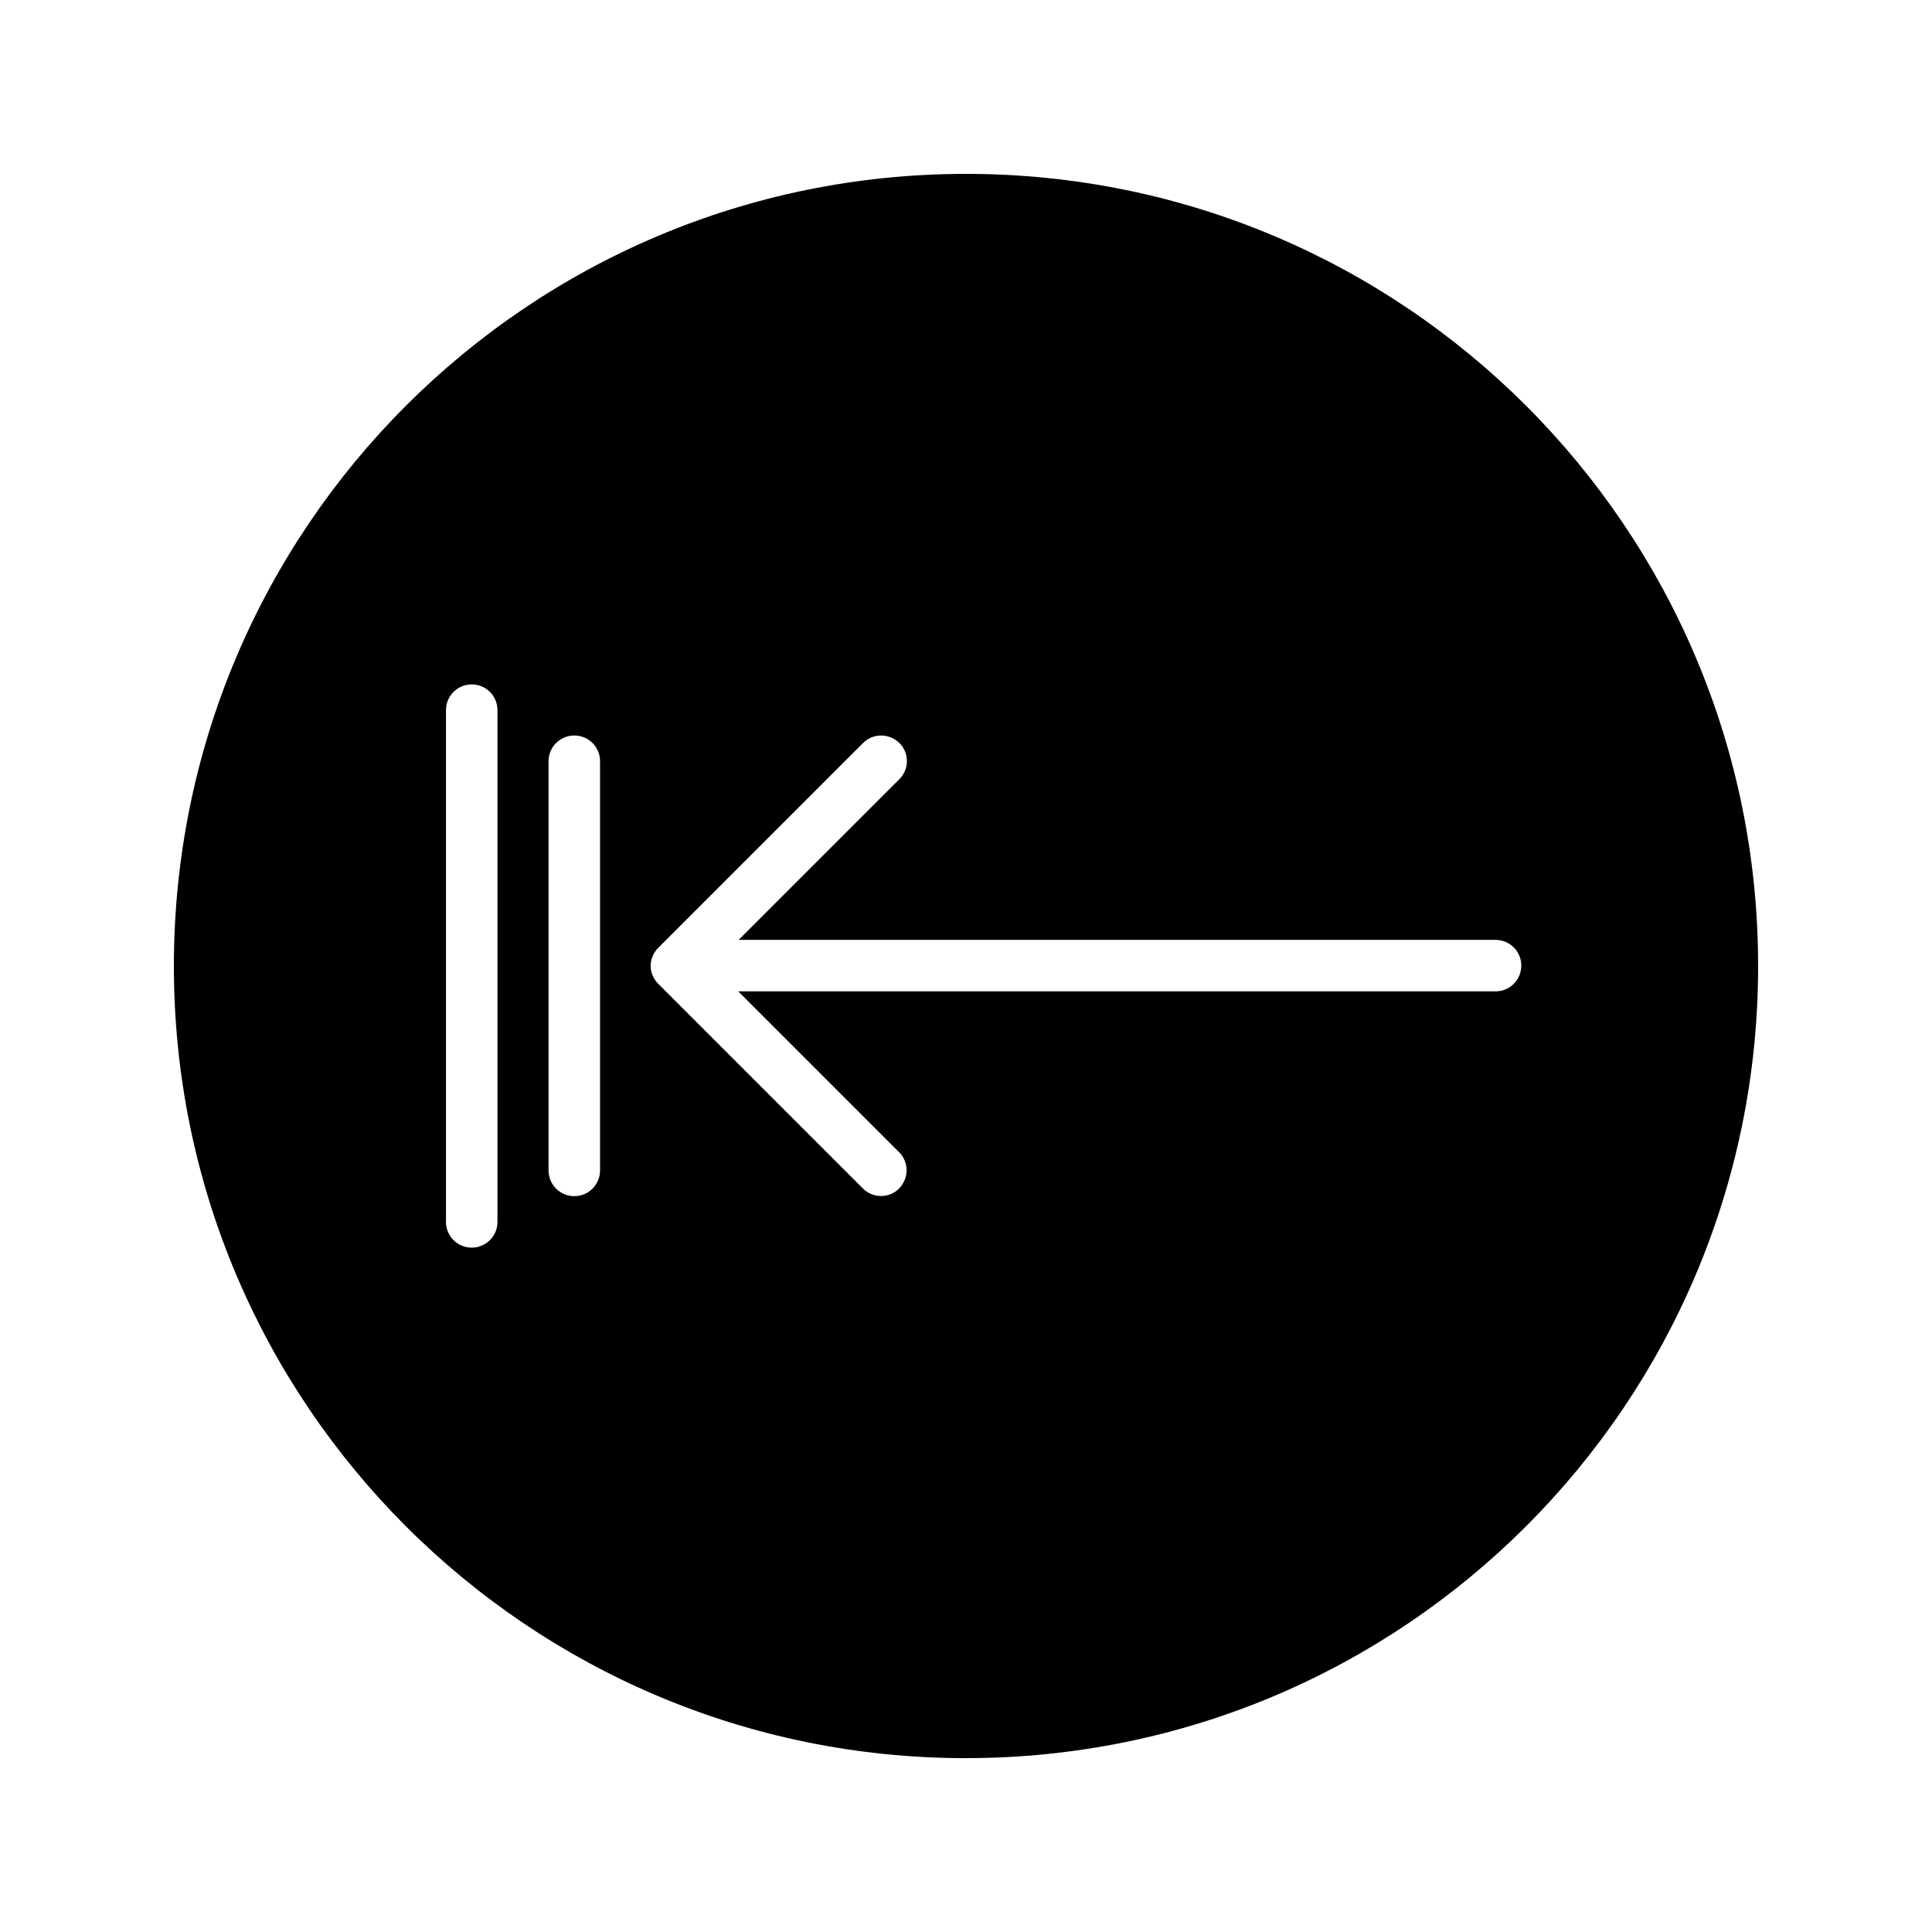
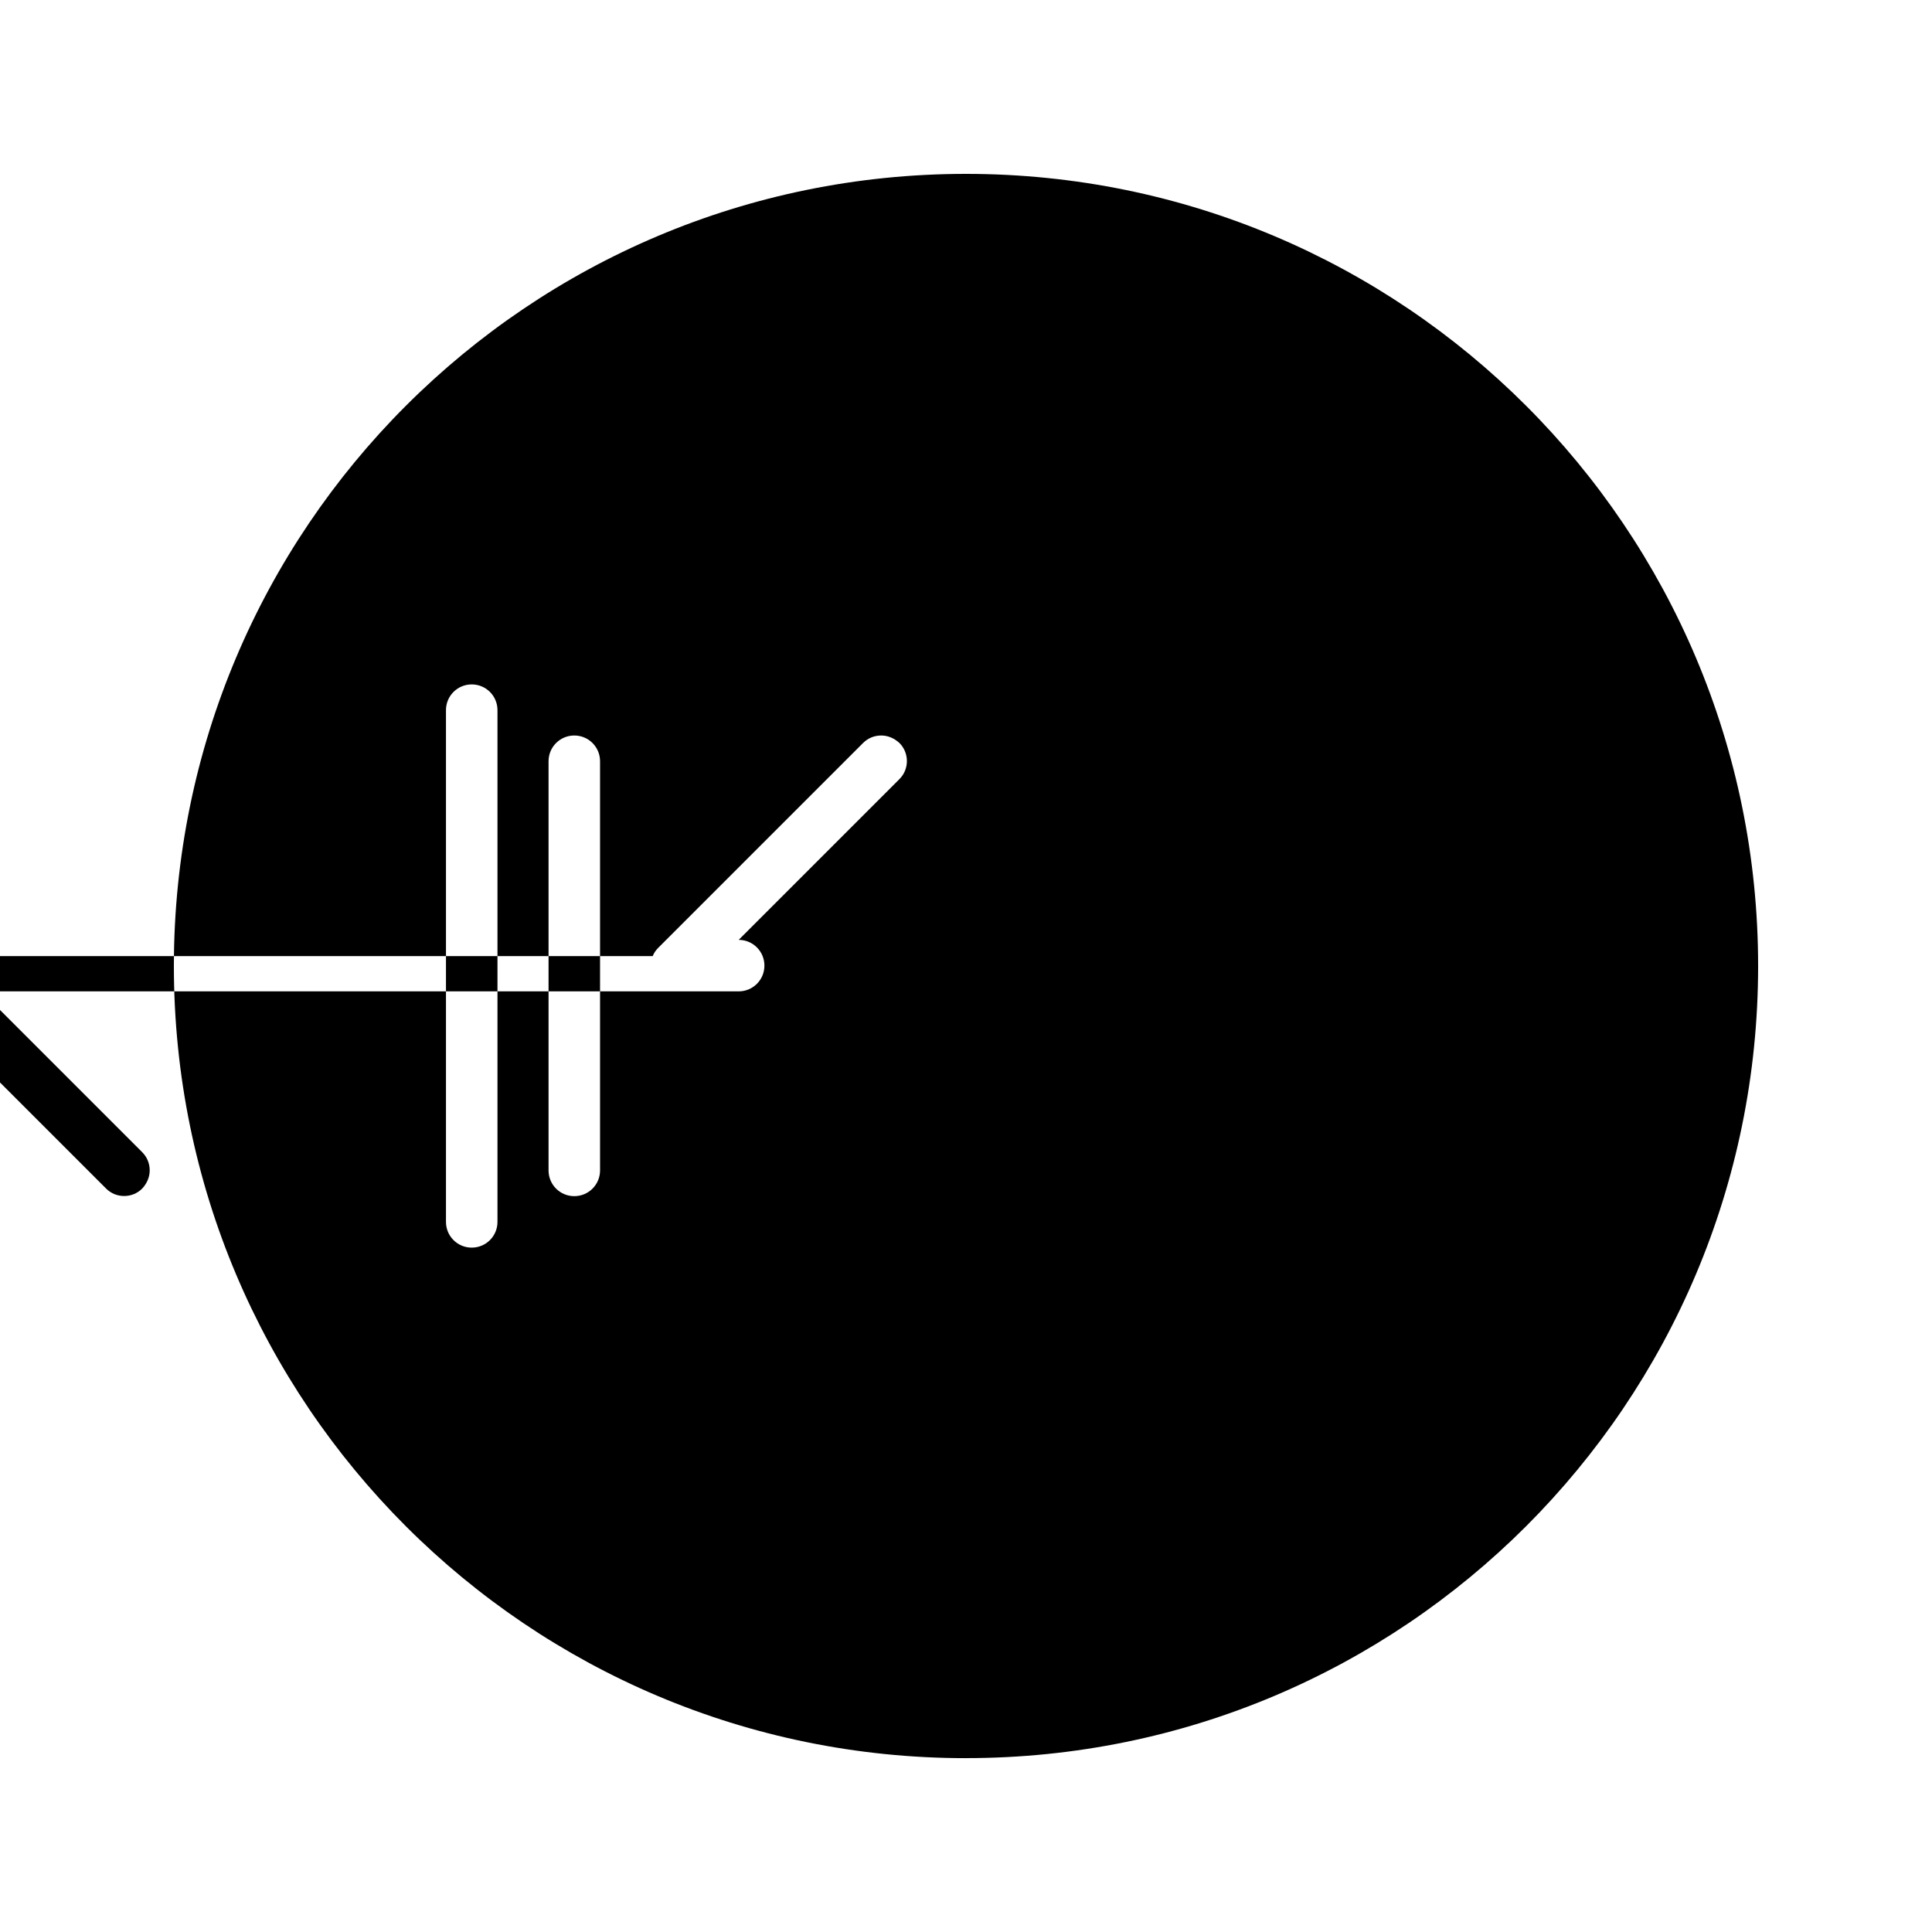
<svg xmlns="http://www.w3.org/2000/svg" fill="#000000" width="800px" height="800px" version="1.1" viewBox="144 144 512 512">
-   <path d="m400 609.92c115.98 0 209.92-93.941 209.92-209.92 0-115.98-93.941-209.92-209.92-209.92-115.98 0.004-209.92 93.941-209.92 209.93 0 115.98 93.938 209.92 209.92 209.92zm-83.023-212.54c0.316-0.84 0.84-1.574 1.469-2.203l54.266-54.266c1.258-1.258 2.938-1.996 4.828-1.996 1.785 0 3.465 0.734 4.828 1.996 2.625 2.625 2.625 6.926 0 9.551l-42.613 42.613h200.58c3.777 0 6.824 3.043 6.824 6.824 0 3.777-3.043 6.824-6.824 6.824l-200.69-0.004 42.613 42.613c1.258 1.258 1.996 2.938 1.996 4.828 0 1.785-0.734 3.465-1.996 4.828-2.625 2.625-6.926 2.625-9.551 0l-54.266-54.266c-0.629-0.629-1.156-1.363-1.469-2.203-0.734-1.574-0.734-3.461 0.004-5.141zm-27.605-51.641c0-3.777 3.043-6.824 6.824-6.824 3.777 0 6.824 3.043 6.824 6.824v108.43c0 3.777-3.043 6.824-6.824 6.824-3.777 0-6.824-3.043-6.824-6.824zm-27.184-13.539c0-3.777 3.043-6.824 6.824-6.824 3.777 0 6.824 3.043 6.824 6.824v135.61c0 3.777-3.043 6.824-6.824 6.824-3.777 0-6.824-3.043-6.824-6.824z" />
+   <path d="m400 609.92c115.98 0 209.92-93.941 209.92-209.92 0-115.98-93.941-209.92-209.92-209.92-115.98 0.004-209.92 93.941-209.92 209.93 0 115.98 93.938 209.92 209.92 209.92zm-83.023-212.54c0.316-0.84 0.84-1.574 1.469-2.203l54.266-54.266c1.258-1.258 2.938-1.996 4.828-1.996 1.785 0 3.465 0.734 4.828 1.996 2.625 2.625 2.625 6.926 0 9.551l-42.613 42.613c3.777 0 6.824 3.043 6.824 6.824 0 3.777-3.043 6.824-6.824 6.824l-200.69-0.004 42.613 42.613c1.258 1.258 1.996 2.938 1.996 4.828 0 1.785-0.734 3.465-1.996 4.828-2.625 2.625-6.926 2.625-9.551 0l-54.266-54.266c-0.629-0.629-1.156-1.363-1.469-2.203-0.734-1.574-0.734-3.461 0.004-5.141zm-27.605-51.641c0-3.777 3.043-6.824 6.824-6.824 3.777 0 6.824 3.043 6.824 6.824v108.43c0 3.777-3.043 6.824-6.824 6.824-3.777 0-6.824-3.043-6.824-6.824zm-27.184-13.539c0-3.777 3.043-6.824 6.824-6.824 3.777 0 6.824 3.043 6.824 6.824v135.61c0 3.777-3.043 6.824-6.824 6.824-3.777 0-6.824-3.043-6.824-6.824z" />
</svg>